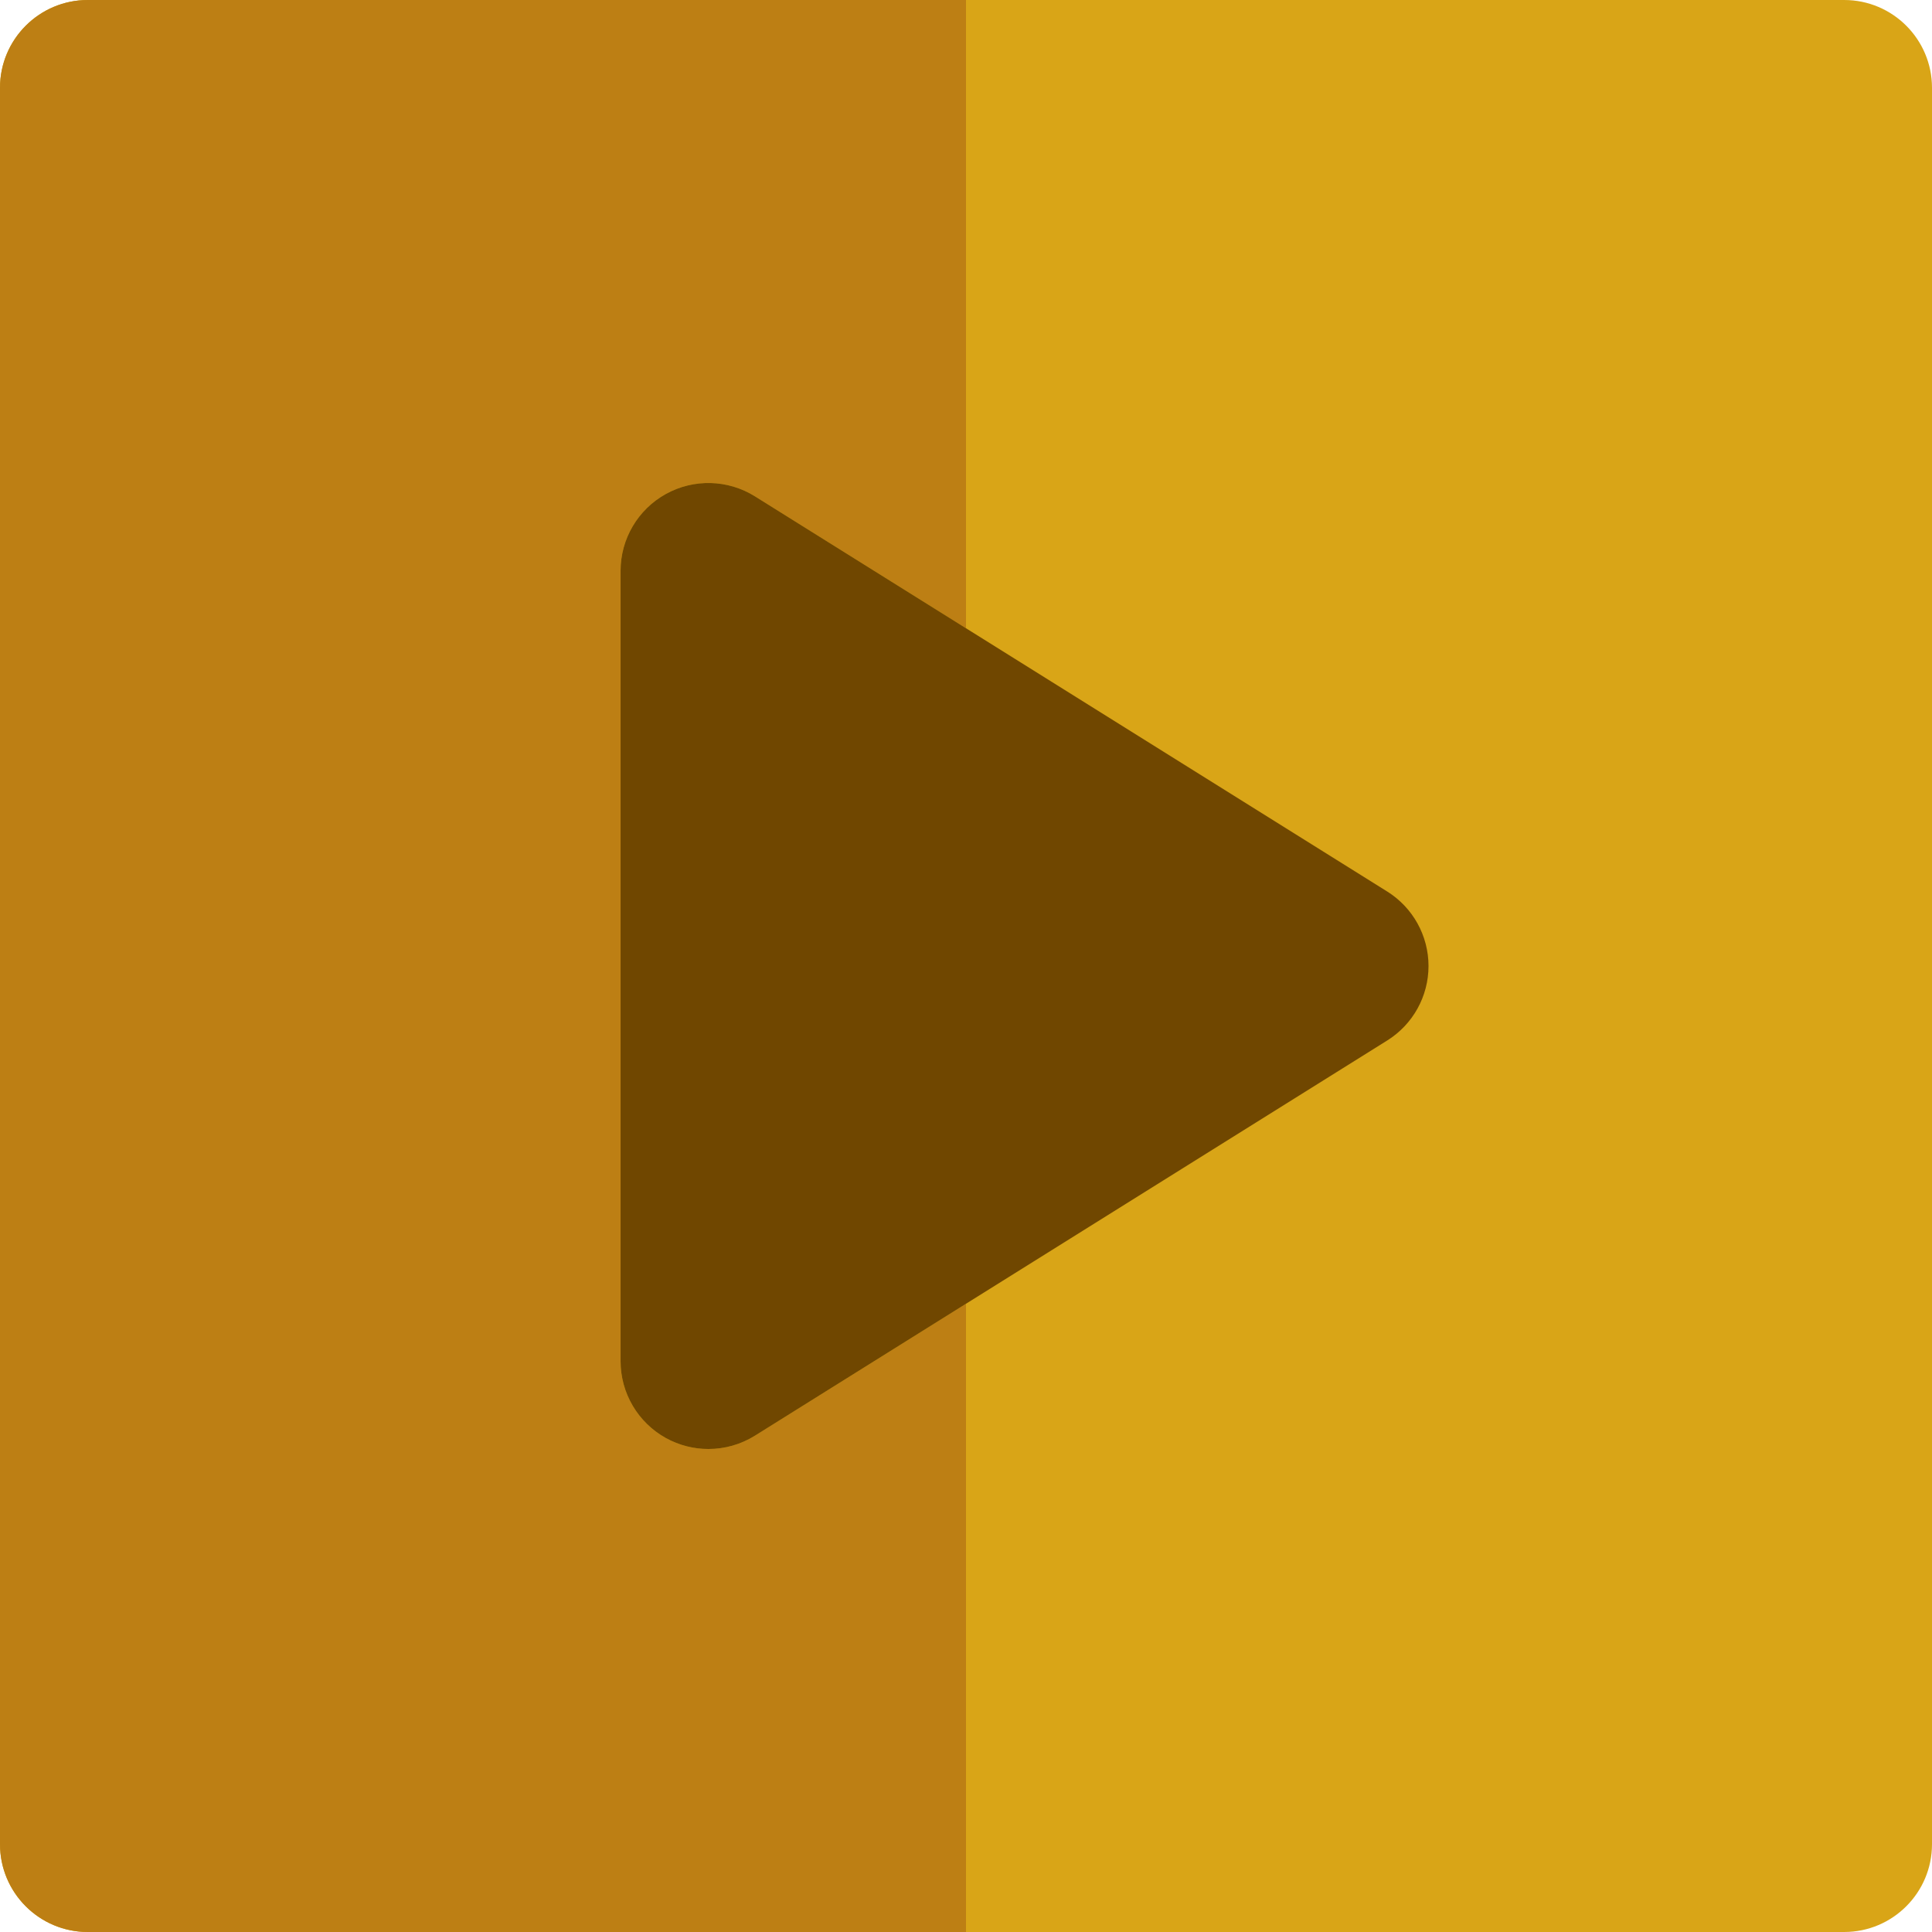
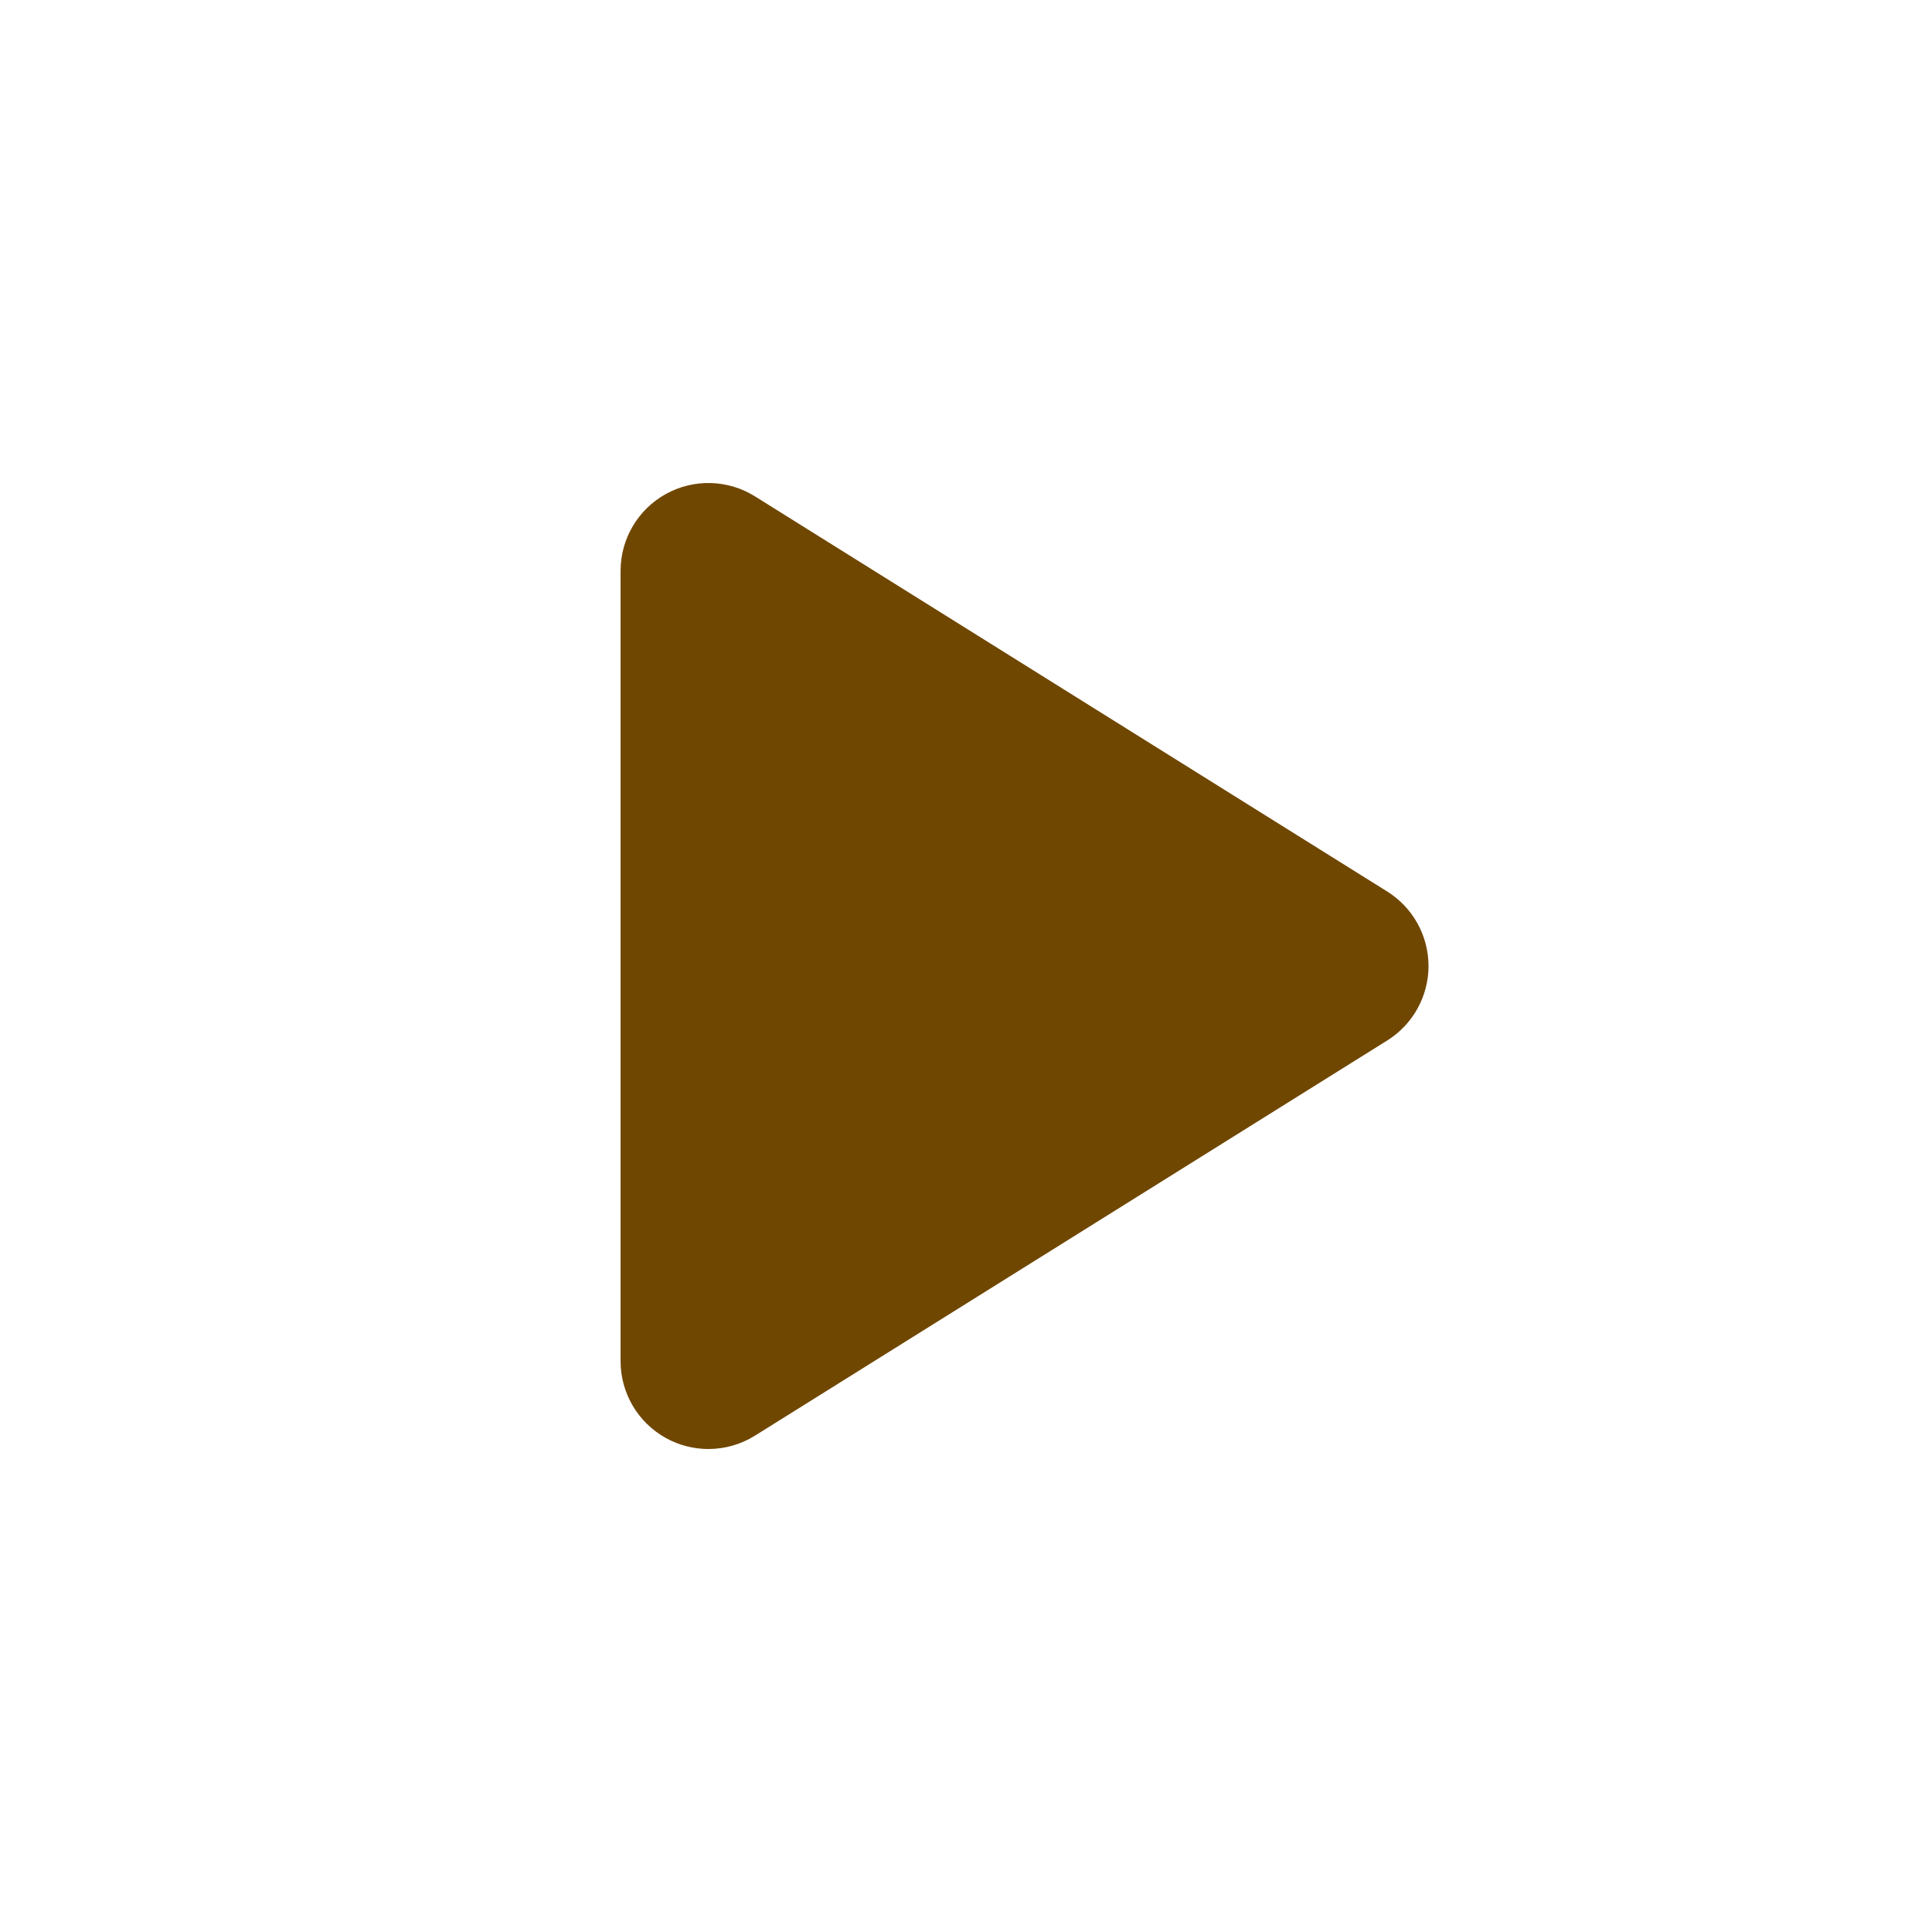
<svg xmlns="http://www.w3.org/2000/svg" width="800px" height="800px" viewBox="0 0 800 800" version="1.1">
  <g id="surface1">
-     <path style=" stroke:none;fill-rule:nonzero;fill:rgb(85.098%,64.706%,9.02%);fill-opacity:1;" d="M 763.637 0 L 36.363 0 C 16.281 0 0 16.281 0 36.363 L 0 763.637 C 0 783.719 16.281 800 36.363 800 L 763.637 800 C 783.719 800 800 783.719 800 763.637 L 800 36.363 C 800 16.281 783.719 0 763.637 0 Z M 763.637 0 " />
-     <path style=" stroke:none;fill-rule:nonzero;fill:rgb(18.824%,33.333%,34.118%);fill-opacity:1;" d="M 574.426 369.164 L 400 260.148 Z M 574.426 369.164 " />
-     <path style=" stroke:none;fill-rule:nonzero;fill:rgb(18.824%,33.333%,34.118%);fill-opacity:1;" d="M 400 539.852 L 574.426 430.836 Z M 400 539.852 " />
-     <path style=" stroke:none;fill-rule:nonzero;fill:rgb(74.118%,49.804%,7.843%);fill-opacity:1;" d="M 312.605 594.473 C 306.719 598.152 300.031 600 293.332 600 C 287.27 600 281.199 598.488 275.703 595.441 C 264.141 589.035 256.969 576.855 256.969 563.637 L 256.969 236.363 C 256.969 223.145 264.141 210.965 275.703 204.559 C 287.27 198.148 301.398 198.523 312.605 205.523 L 400 260.148 L 400 0 L 36.363 0 C 16.281 0 0 16.281 0 36.363 L 0 763.637 C 0 783.719 16.281 800 36.363 800 L 400 800 L 400 539.852 Z M 312.605 594.473 " />
    <path style=" stroke:none;fill-rule:nonzero;fill:rgb(43.922%,27.843%,0%);fill-opacity:1;" d="M 574.426 369.164 L 400 260.148 L 312.605 205.527 C 301.398 198.523 287.27 198.152 275.703 204.562 C 264.145 210.965 256.969 223.145 256.969 236.363 L 256.969 563.637 C 256.969 576.855 264.145 589.035 275.707 595.445 C 281.203 598.488 287.273 600 293.336 600 C 300.035 600 306.723 598.152 312.609 594.477 L 400 539.852 L 574.426 430.836 C 585.059 424.191 591.516 412.539 591.516 400 C 591.516 387.465 585.055 375.812 574.426 369.164 Z M 574.426 369.164 " />
  </g>
</svg>